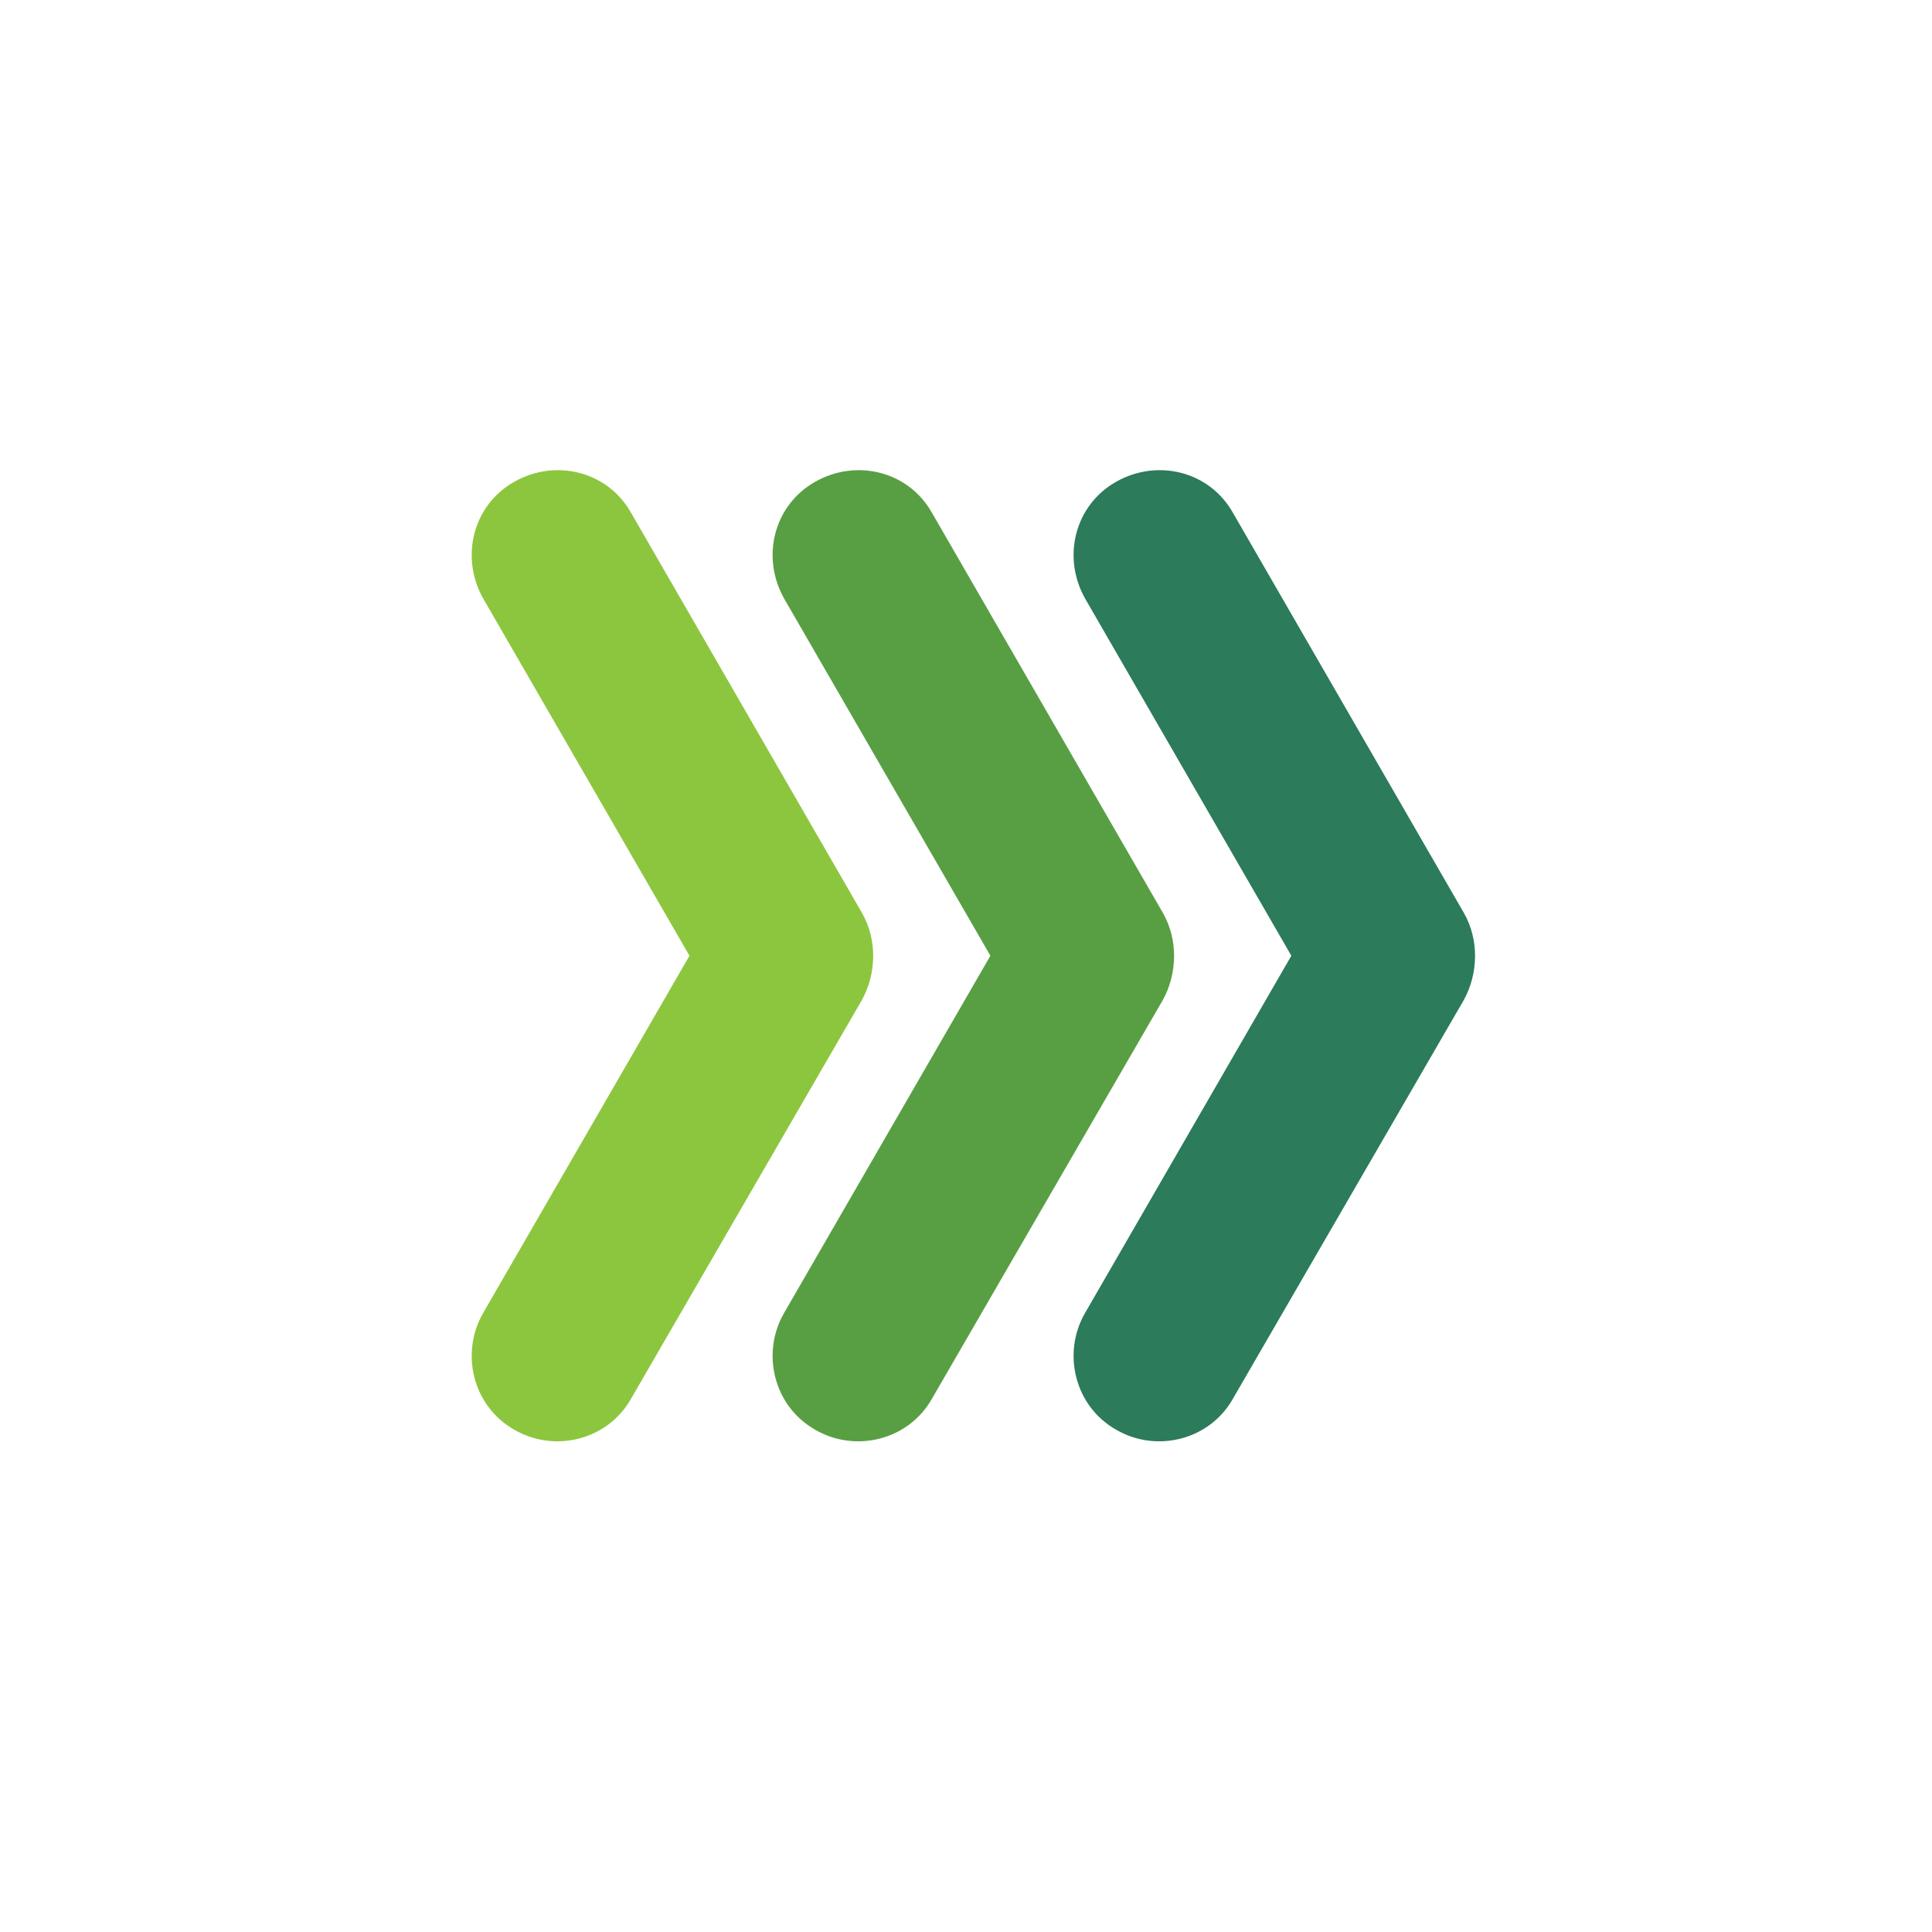
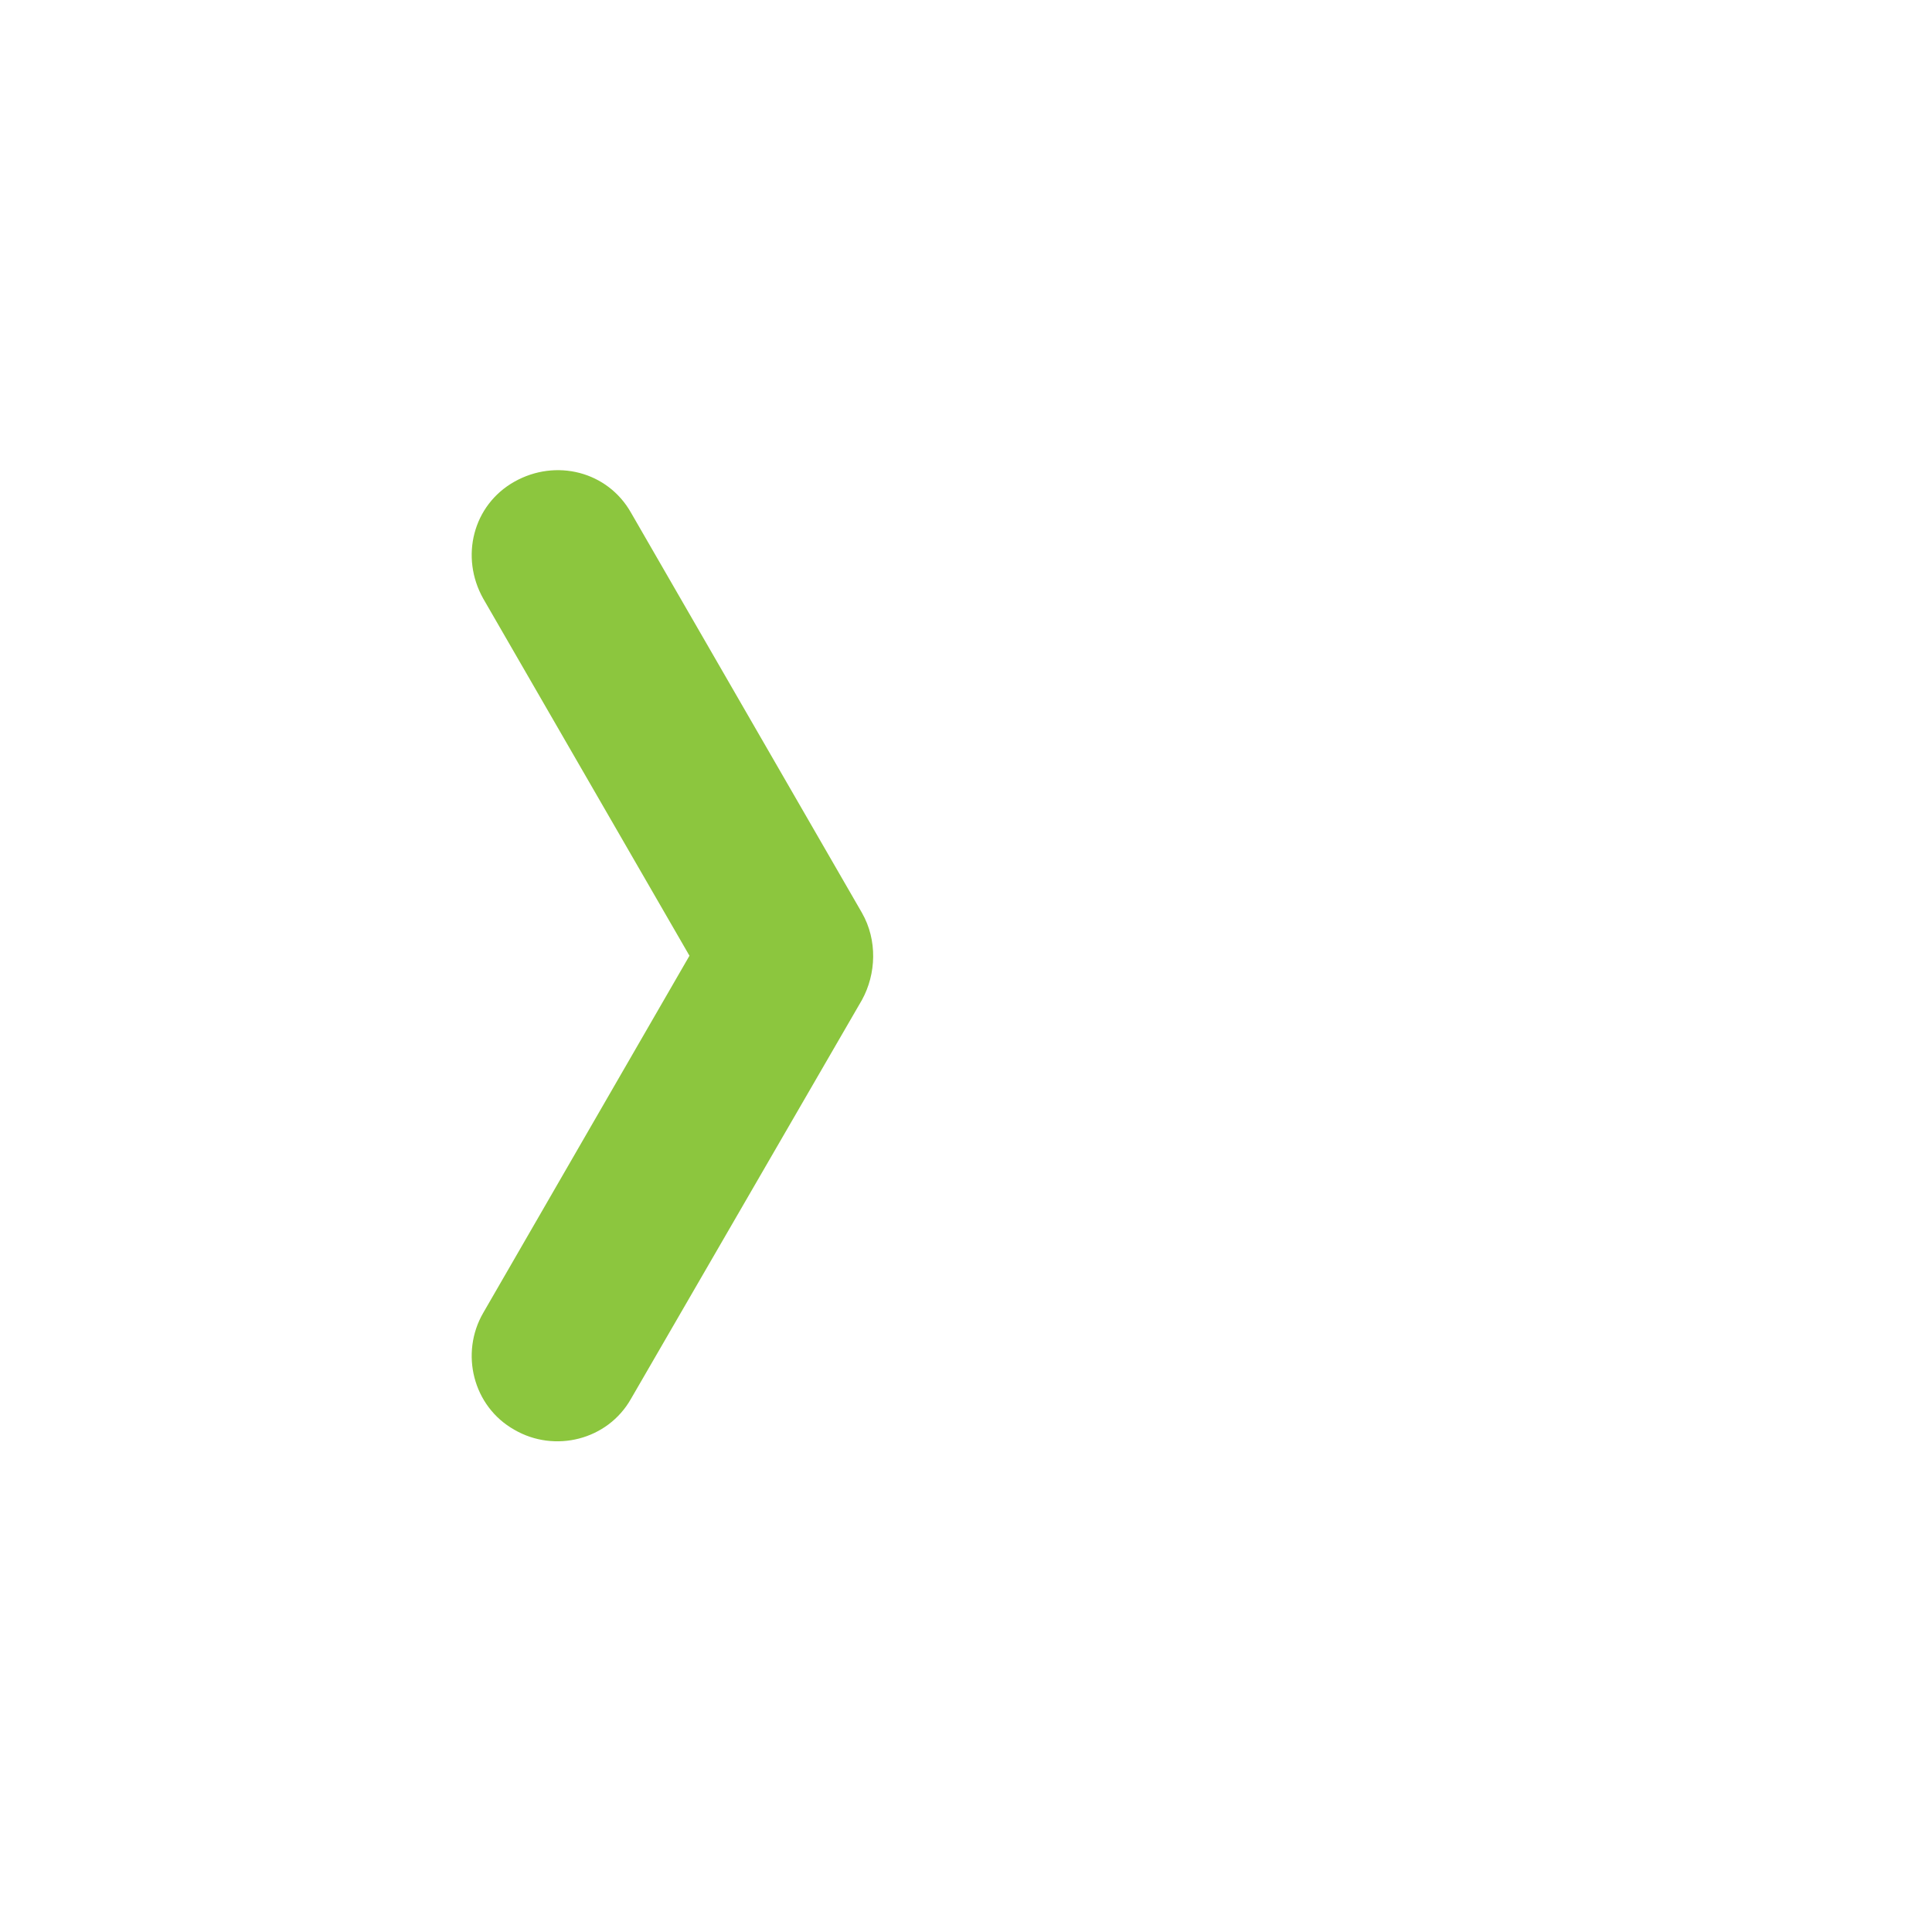
<svg xmlns="http://www.w3.org/2000/svg" width="106" height="106" viewBox="0 0 106 106" fill="none">
  <path fill-rule="evenodd" clip-rule="evenodd" d="M26.512 32.842C25.232 30.562 25.943 27.712 28.221 26.429C30.498 25.147 33.344 25.859 34.626 28.139L47.293 50.086C48.147 51.582 48.076 53.435 47.293 54.86L34.626 76.735C33.344 79.015 30.427 79.727 28.221 78.445C25.943 77.162 25.232 74.241 26.512 72.032L37.828 52.437L26.512 32.842Z" fill="#8CC63E" />
-   <path fill-rule="evenodd" clip-rule="evenodd" d="M43.022 32.842C41.741 30.562 42.453 27.712 44.73 26.429C47.008 25.147 49.854 25.859 51.135 28.139L63.803 50.086C64.657 51.582 64.586 53.435 63.803 54.86L51.135 76.735C49.854 79.015 46.936 79.727 44.73 78.445C42.453 77.162 41.741 74.241 43.022 72.032L54.338 52.437L43.022 32.842Z" fill="#589F43" />
-   <path fill-rule="evenodd" clip-rule="evenodd" d="M59.535 32.842C58.254 30.562 58.966 27.712 61.243 26.429C63.52 25.147 66.367 25.859 67.648 28.139L80.316 50.086C81.169 51.582 81.098 53.435 80.316 54.86L67.648 76.735C66.367 79.015 63.449 79.727 61.243 78.445C58.966 77.162 58.254 74.241 59.535 72.032L70.85 52.437L59.535 32.842Z" fill="#2C7B5B" />
</svg>